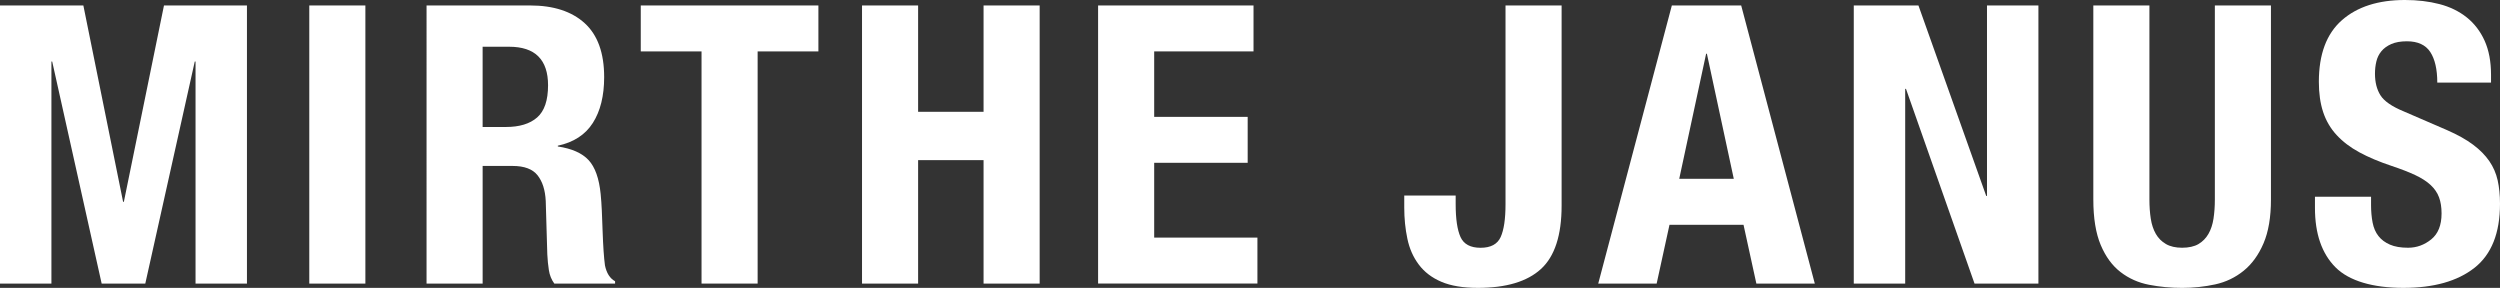
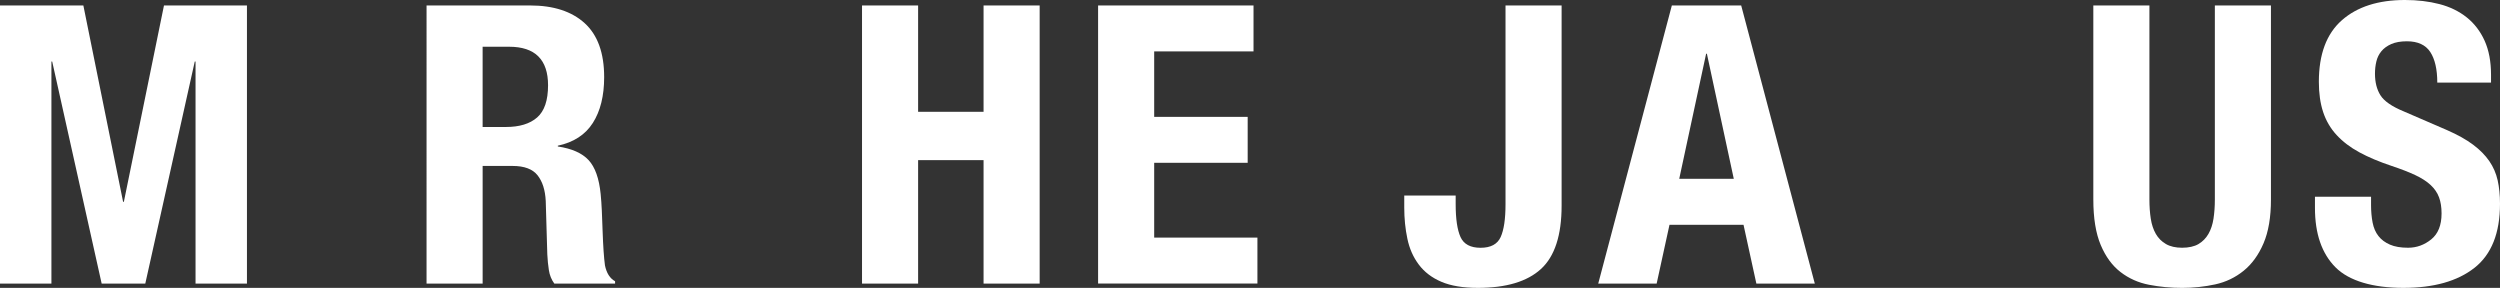
<svg xmlns="http://www.w3.org/2000/svg" id="Layer_1" data-name="Layer 1" viewBox="0 0 1245.27 143.39">
  <rect x="0" y="0" width="1245.27" height="143.39" fill="#333333" stroke="none" />
  <defs>
    <style>
      .cls-1 {
        fill: #fff;
      }
    </style>
  </defs>
  <path class="cls-1" d="M41.52,2.72l19.79,97.79h.39L81.68,2.72h41.33v138.54h-25.61V30.66h-.39l-24.64,110.6h-21.73L26,30.66h-.39v110.6H0V2.72h41.52Z" />
-   <path class="cls-1" d="M154.06,2.72h27.94v138.54h-27.94V2.72Z" />
  <path class="cls-1" d="M264.07,2.72c11.64,0,20.69,2.95,27.17,8.83,6.46,5.89,9.7,14.84,9.7,26.87,0,9.31-1.88,16.91-5.63,22.8-3.75,5.89-9.57,9.67-17.46,11.35v.39c6.98,1.04,12.09,3.3,15.33,6.79,3.23,3.49,5.24,9.12,6.01,16.88.26,2.59.45,5.4.59,8.44.13,3.04.26,6.44.39,10.19.26,7.37.64,13,1.16,16.88.78,3.88,2.46,6.53,5.05,7.95v1.16h-30.27c-1.42-1.94-2.33-4.17-2.71-6.69-.39-2.52-.65-5.14-.78-7.86l-.78-26.58c-.26-5.43-1.62-9.7-4.07-12.8-2.46-3.1-6.6-4.66-12.42-4.66h-14.94v58.6h-27.94V2.72h51.61ZM252.04,63.25c6.72,0,11.9-1.58,15.52-4.75,3.62-3.17,5.43-8.5,5.43-16.01,0-12.8-6.47-19.21-19.4-19.21h-13.19v39.97h11.64Z" />
-   <path class="cls-1" d="M407.65,25.61h-30.27v115.64h-27.94V25.61h-30.27V2.72h88.48v22.9Z" />
  <path class="cls-1" d="M457.32,2.72v52.97h32.6V2.72h27.94v138.54h-27.94v-61.5h-32.6v61.5h-27.94V2.72h27.94Z" />
  <path class="cls-1" d="M624.38,25.61h-49.47v32.6h46.57v22.89h-46.57v37.25h51.42v22.89h-79.36V2.72h77.42v22.9Z" />
  <path class="cls-1" d="M777.85,102.45c0,14.75-3.43,25.26-10.28,31.53-6.86,6.28-17.34,9.41-31.43,9.41-7.37,0-13.42-1-18.14-3.01-4.72-2-8.47-4.85-11.25-8.54-2.79-3.69-4.69-7.98-5.72-12.9-1.04-4.91-1.56-10.09-1.56-15.52v-6.01h25.61v4.27c0,7.37.81,12.84,2.42,16.4,1.62,3.56,4.95,5.34,9.99,5.34s8.38-1.78,10-5.34c1.62-3.56,2.42-9.02,2.42-16.4V2.72h27.94v99.73Z" />
  <path class="cls-1" d="M867.3,2.72l36.67,138.54h-29.11l-6.4-29.3h-36.87l-6.4,29.3h-29.1L832.76,2.72h34.54ZM863.61,89.06l-13.39-62.28h-.39l-13.39,62.28h27.16Z" />
-   <path class="cls-1" d="M989.35,97.6h.39V2.72h25.61v138.54h-31.82l-34.15-97.01h-.39v97.01h-25.61V2.72h32.21l33.76,94.88Z" />
  <path class="cls-1" d="M1070.64,99.34c0,3.49.23,6.69.68,9.6.45,2.91,1.29,5.43,2.52,7.57,1.23,2.13,2.91,3.82,5.05,5.05,2.13,1.23,4.82,1.84,8.05,1.84s6.08-.61,8.15-1.84c2.07-1.23,3.72-2.91,4.95-5.05,1.23-2.13,2.07-4.66,2.52-7.57.45-2.91.68-6.11.68-9.6V2.72h27.94v96.63c0,8.8-1.23,16.07-3.69,21.83-2.46,5.76-5.76,10.32-9.9,13.68-4.14,3.36-8.86,5.63-14.16,6.79-5.31,1.16-10.8,1.75-16.49,1.75s-11.19-.52-16.49-1.55c-5.31-1.03-10.03-3.13-14.16-6.31-4.14-3.17-7.44-7.66-9.9-13.48-2.46-5.82-3.69-13.39-3.69-22.7V2.72h27.94v96.63Z" />
  <path class="cls-1" d="M1181.04,102.06c0,3.23.26,6.18.78,8.83.52,2.65,1.48,4.88,2.91,6.69,1.42,1.82,3.33,3.23,5.72,4.27,2.39,1.04,5.4,1.55,9.02,1.55,4.27,0,8.11-1.39,11.55-4.17,3.43-2.78,5.14-7.08,5.14-12.9,0-3.1-.42-5.79-1.26-8.05-.84-2.26-2.23-4.3-4.17-6.11-1.94-1.81-4.49-3.46-7.66-4.95-3.17-1.49-7.08-3.01-11.74-4.56-6.21-2.07-11.58-4.33-16.11-6.79-4.53-2.45-8.31-5.34-11.35-8.63-3.04-3.3-5.27-7.11-6.7-11.45-1.43-4.33-2.13-9.34-2.13-15.04,0-13.71,3.81-23.93,11.45-30.66,7.63-6.72,18.11-10.09,31.43-10.09,6.21,0,11.93.68,17.17,2.04,5.24,1.36,9.76,3.56,13.58,6.6,3.82,3.04,6.79,6.92,8.93,11.64,2.13,4.72,3.2,10.38,3.2,16.98v3.88h-26.77c0-6.6-1.17-11.67-3.49-15.23-2.33-3.55-6.21-5.34-11.64-5.34-3.1,0-5.69.46-7.76,1.36-2.07.91-3.72,2.1-4.95,3.59-1.23,1.49-2.07,3.2-2.52,5.14-.46,1.94-.68,3.95-.68,6.02,0,4.27.9,7.86,2.72,10.77,1.81,2.91,5.69,5.6,11.64,8.05l21.54,9.31c5.3,2.33,9.63,4.75,13,7.28,3.36,2.52,6.04,5.24,8.05,8.15,2,2.91,3.39,6.11,4.17,9.6.77,3.49,1.16,7.37,1.16,11.64,0,14.62-4.24,25.26-12.71,31.92-8.47,6.67-20.28,9.99-35.41,9.99s-27.07-3.42-33.86-10.28c-6.79-6.85-10.19-16.69-10.19-29.49v-5.63h27.94v4.08Z" />
</svg>